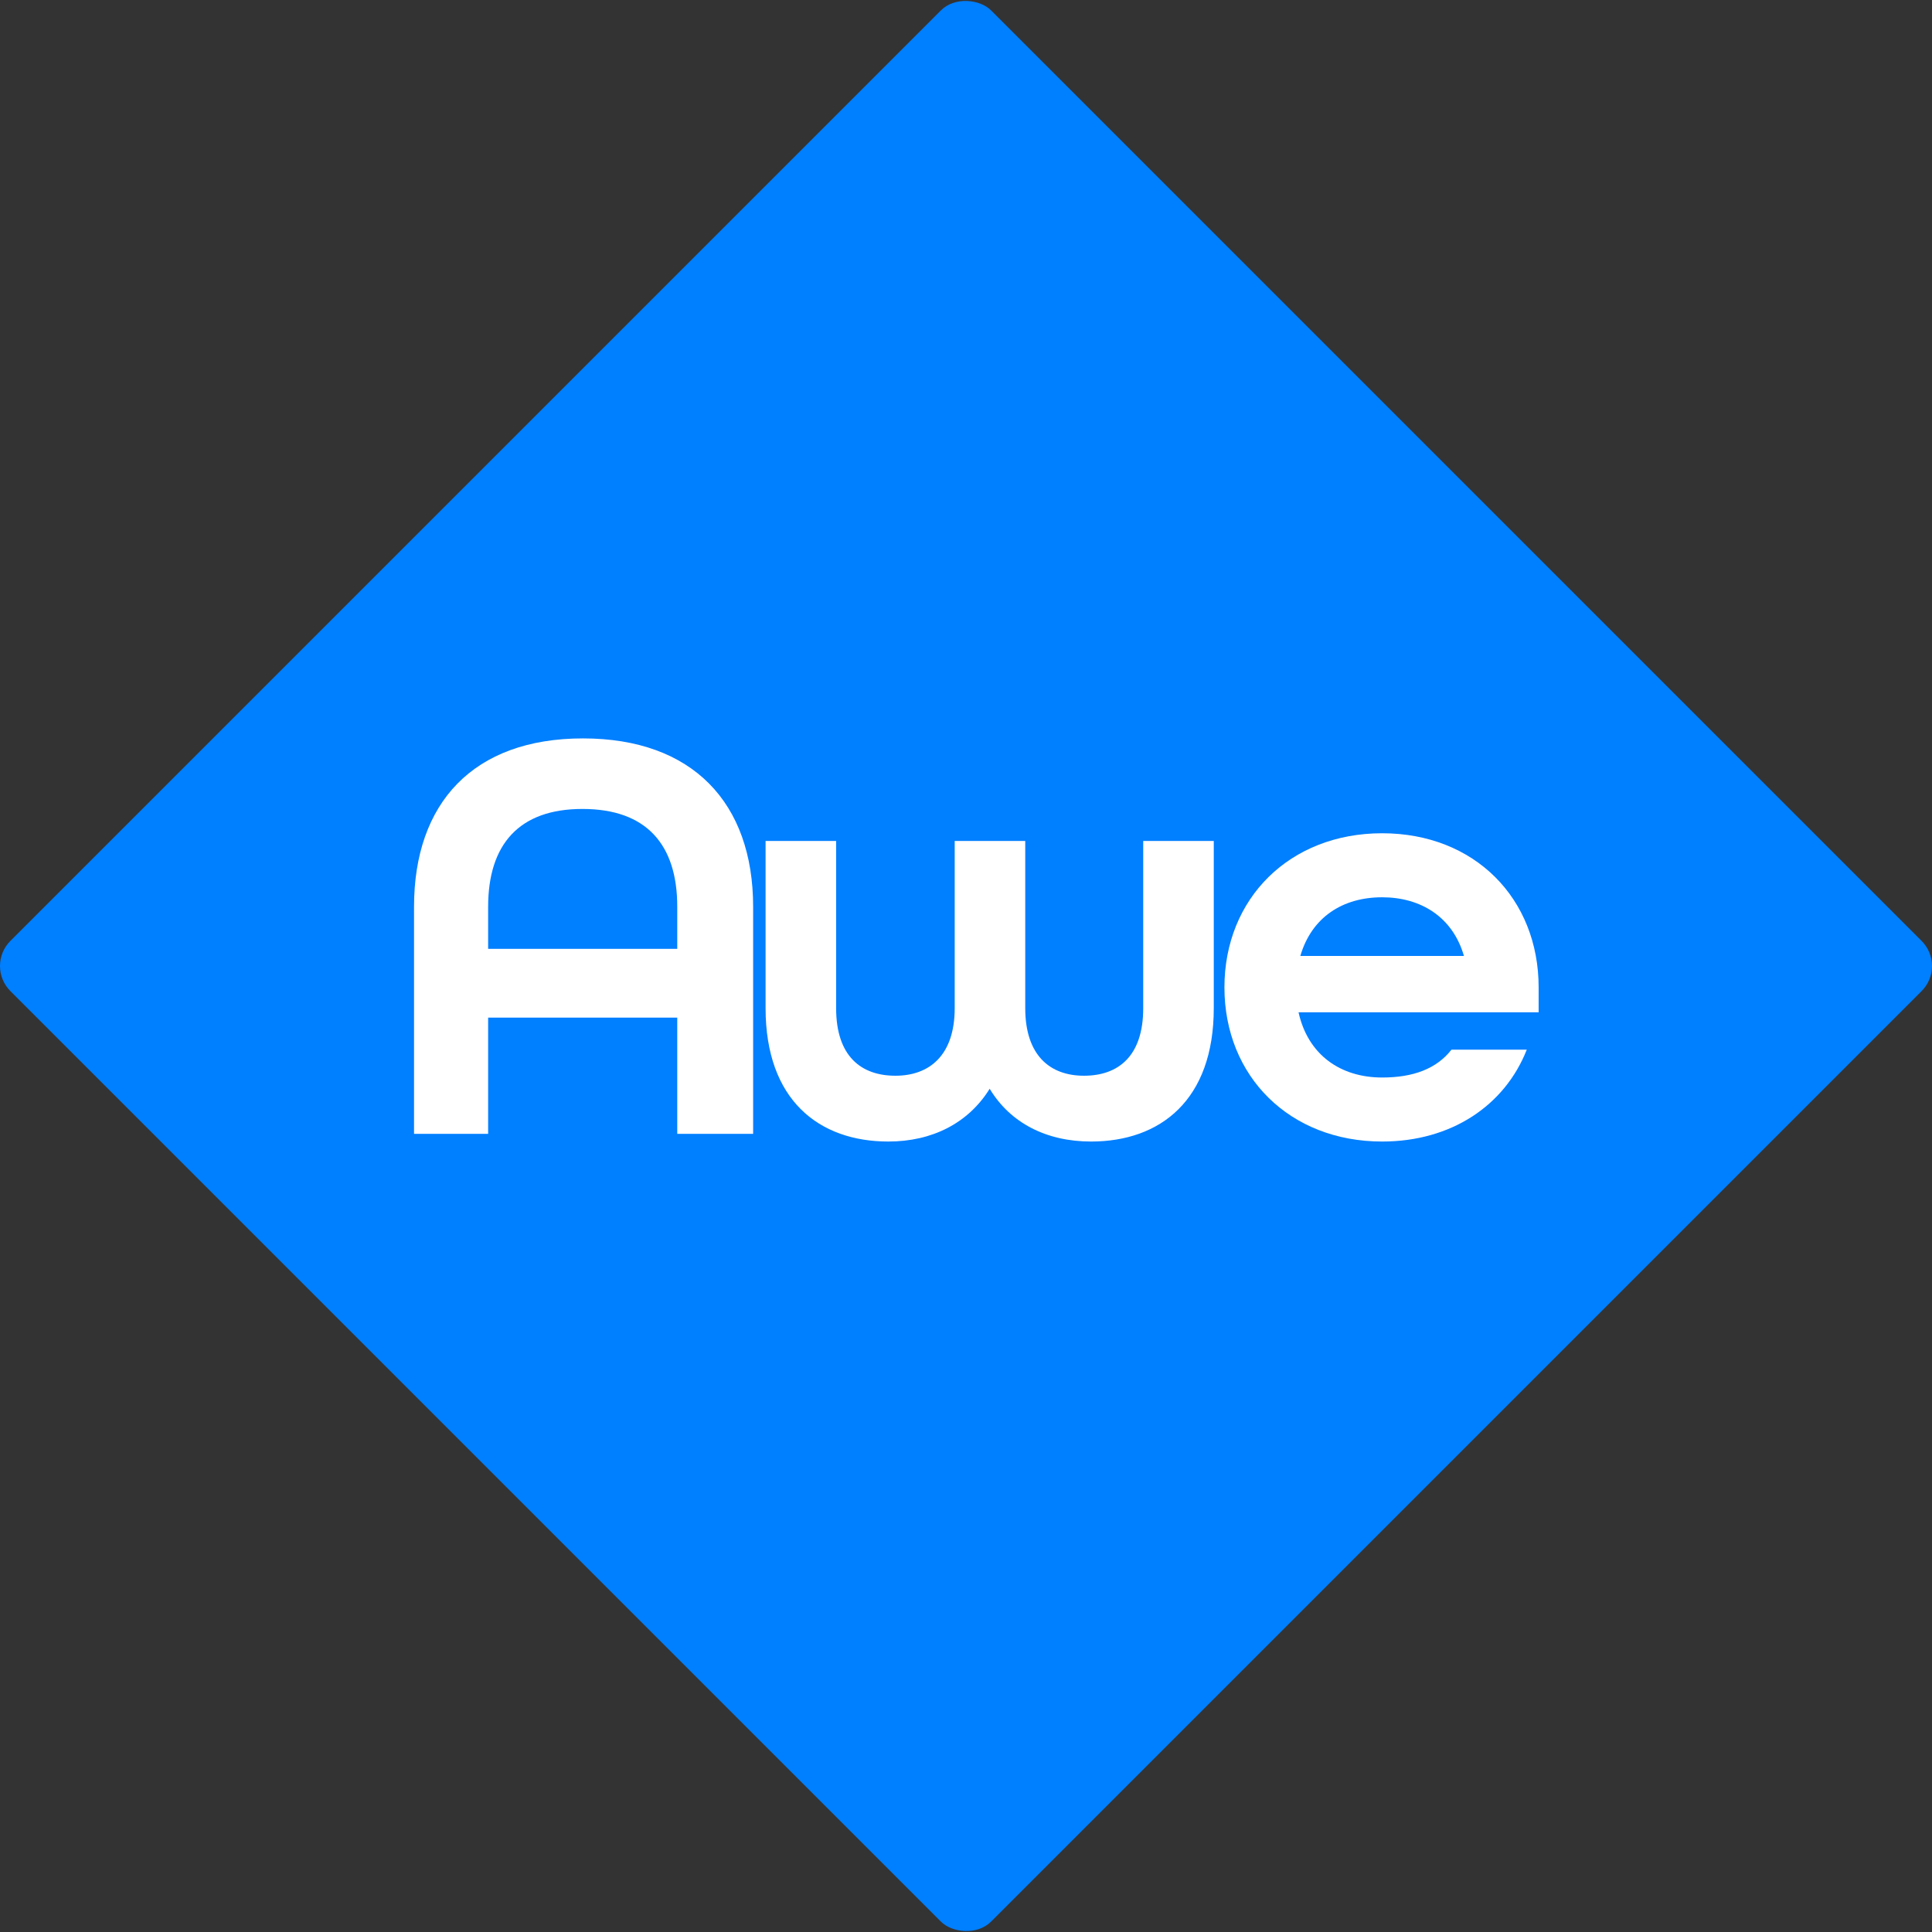
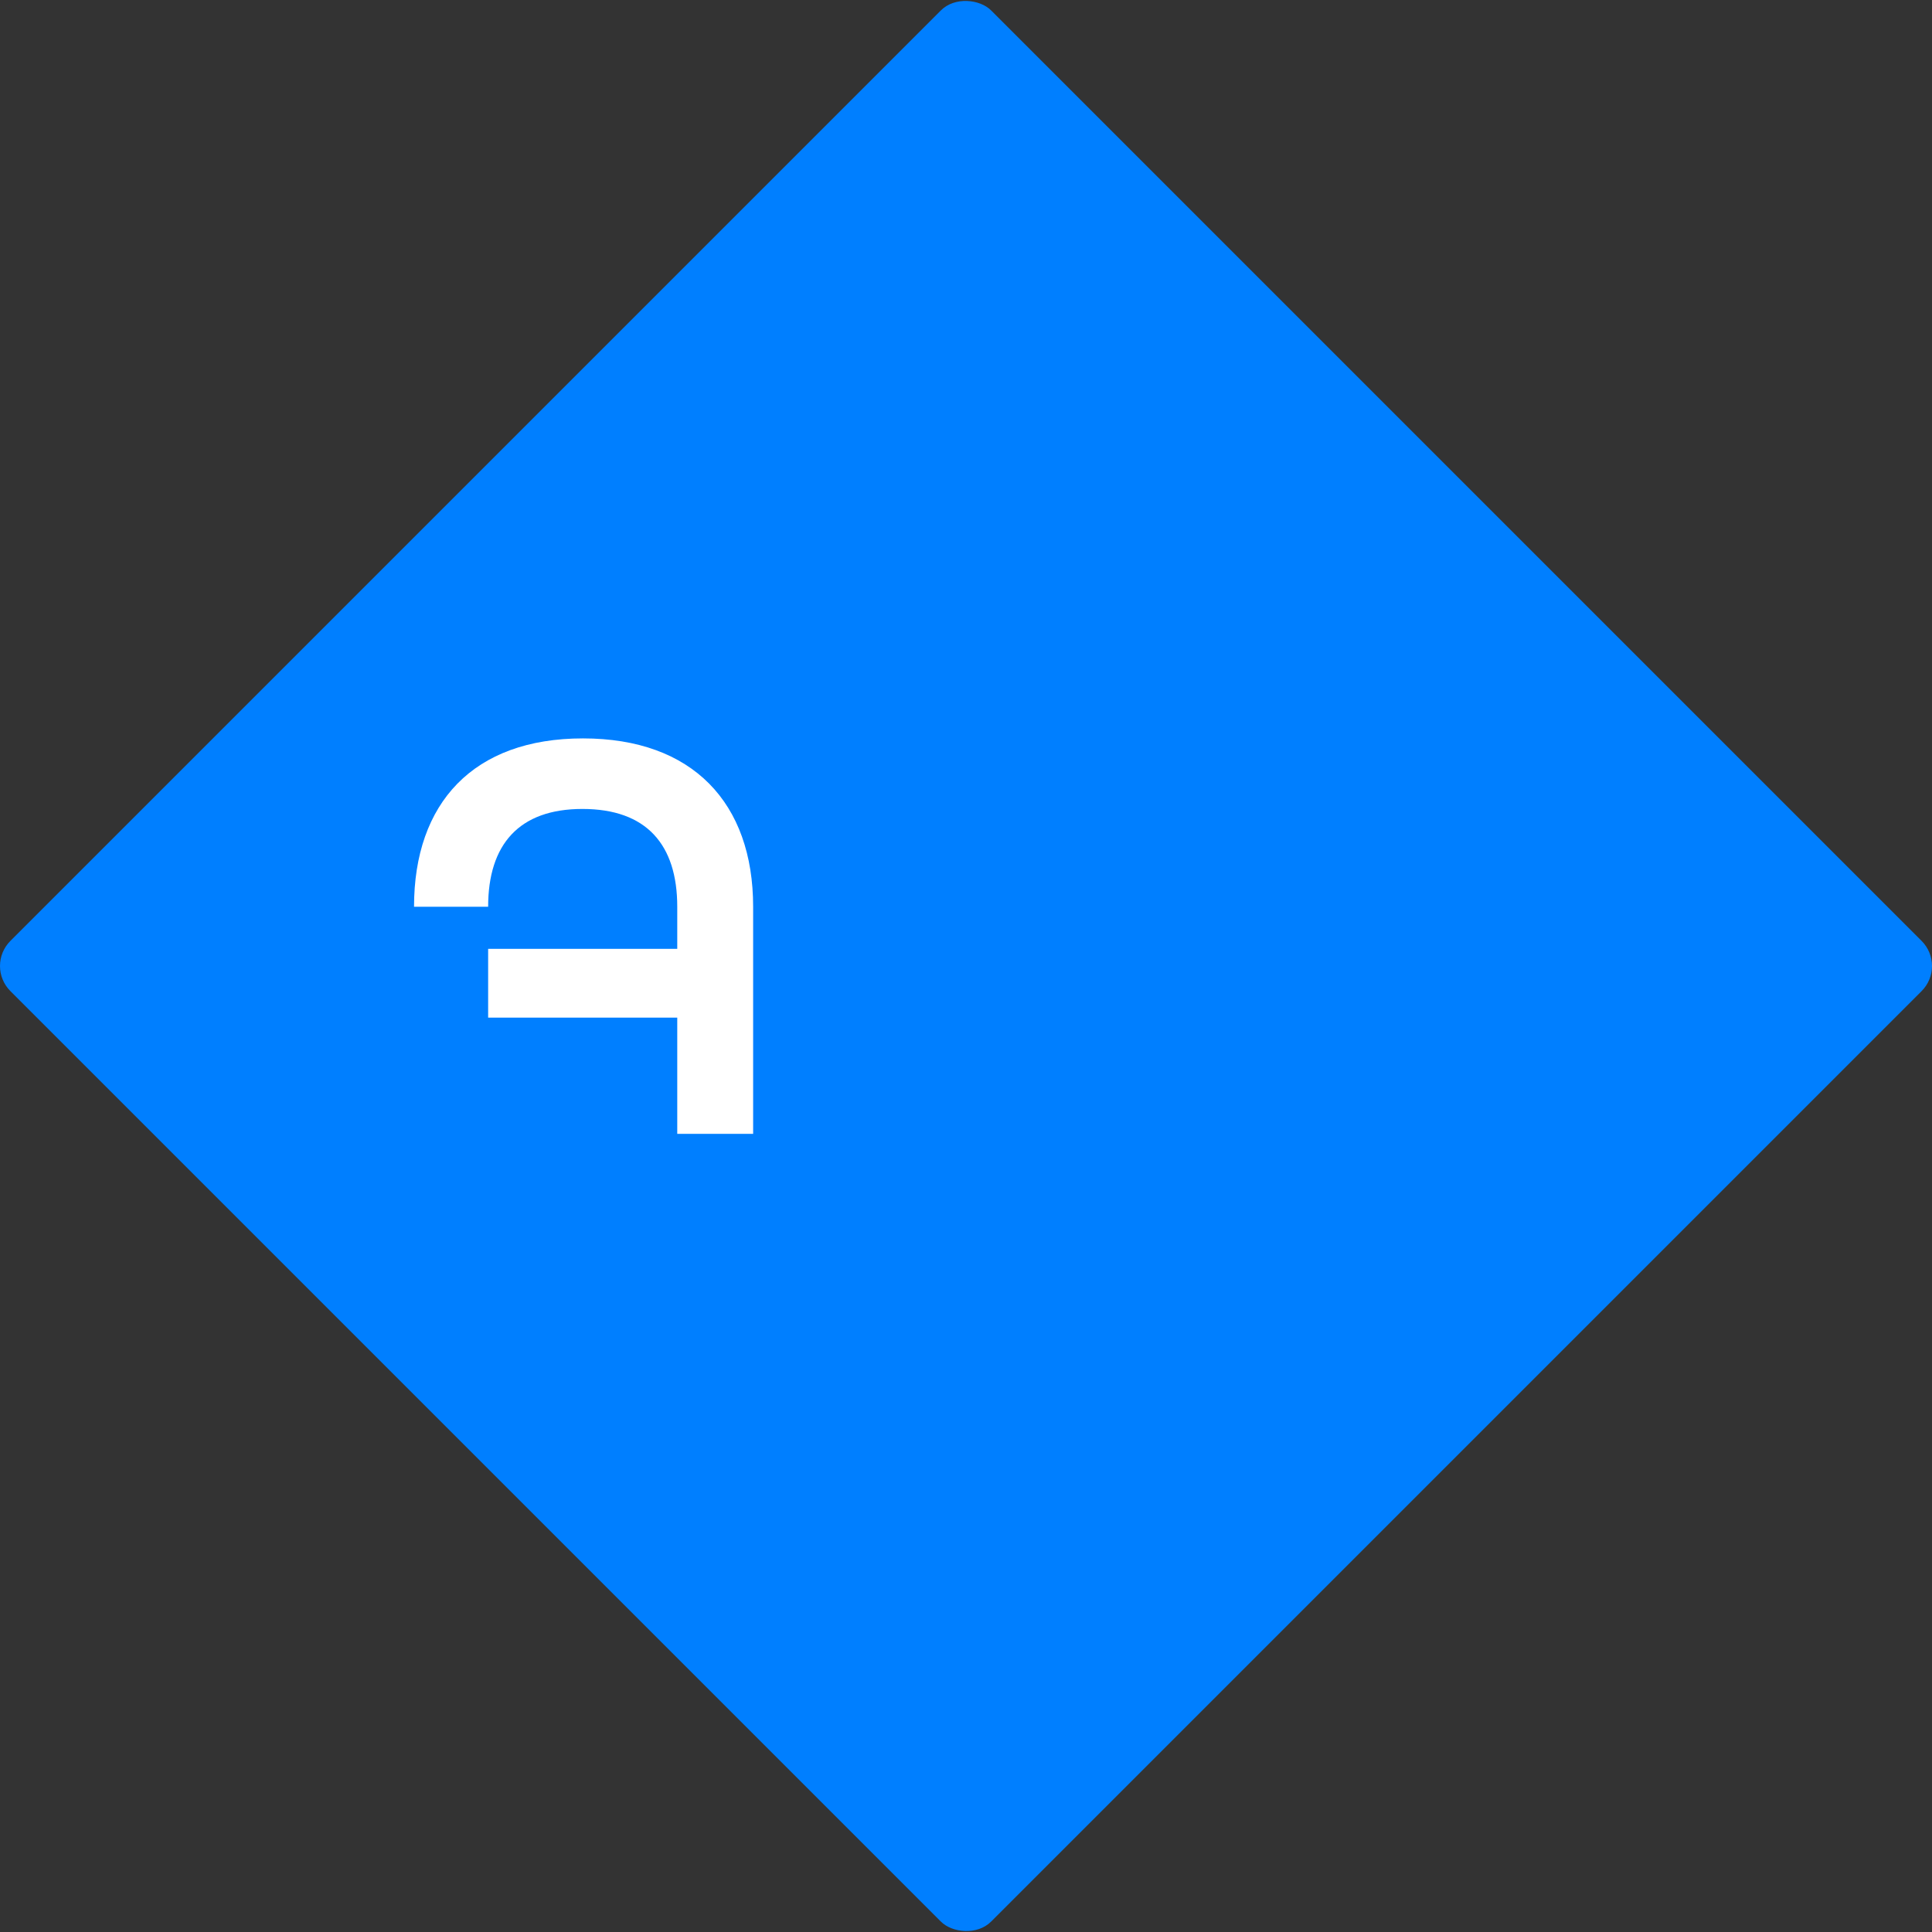
<svg xmlns="http://www.w3.org/2000/svg" version="1.1" width="1114.413" height="1114.413">
  <rect width="100%" height="100%" fill="#333333" stroke="none" />
  <svg id="SvgjsSvg1010" viewBox="0 0 1114.413 1114.413">
    <defs>
      <style>.cls-1{fill:#fff;}.cls-2{fill:#007fff;}</style>
    </defs>
    <rect class="cls-2" x="157.207" y="157.207" width="800" height="800" rx="20.47" ry="20.47" transform="translate(-230.803 557.206) rotate(-45)" />
-     <path class="cls-1" d="M238.822,523.041c0-59.844,34.196-97.118,97.459-97.118,63.264,0,98.144,37.274,98.144,97.118v130.973h-43.771v-67.025h-109.086v67.025h-42.746v-130.973ZM390.654,547.321v-24.28c0-35.906-17.782-56.424-54.714-56.424-36.59,0-54.372,20.518-54.372,56.424v24.28h109.086Z" />
-     <path class="cls-1" d="M441.602,581.517v-96.434h40.694v96.434c0,27.699,14.362,38.984,34.196,38.984,19.492,0,34.196-11.627,34.196-38.984v-96.434h40.694v96.434c0,27.357,14.362,38.984,33.854,38.984,19.834,0,34.196-11.285,34.196-38.984v-96.434h40.693v96.434c0,53.004-30.776,76.942-70.786,76.942-25.647,0-46.507-10.601-58.476-30.435-12.312,19.834-33.171,30.435-58.477,30.435-40.01,0-70.787-23.938-70.787-76.942Z" />
-     <path class="cls-1" d="M706.277,569.548c0-51.294,37.616-88.911,90.963-88.911s90.278,37.616,90.278,88.911v14.363h-138.496c5.472,24.621,24.28,37.615,48.218,37.615,18.124,0,31.461-5.129,40.01-16.072h43.43c-12.653,32.146-43.43,53.005-83.439,53.005-53.347,0-90.963-37.616-90.963-88.911ZM844.43,551.424c-6.497-22.57-24.963-33.854-47.19-33.854-22.912,0-40.694,11.627-47.191,33.854h94.382Z" />
+     <path class="cls-1" d="M238.822,523.041c0-59.844,34.196-97.118,97.459-97.118,63.264,0,98.144,37.274,98.144,97.118v130.973h-43.771v-67.025h-109.086v67.025v-130.973ZM390.654,547.321v-24.28c0-35.906-17.782-56.424-54.714-56.424-36.59,0-54.372,20.518-54.372,56.424v24.28h109.086Z" />
  </svg>
  <style>@media (prefers-color-scheme: light) { :root { filter: none; } }
@media (prefers-color-scheme: dark) { :root { filter: none; } }
</style>
</svg>